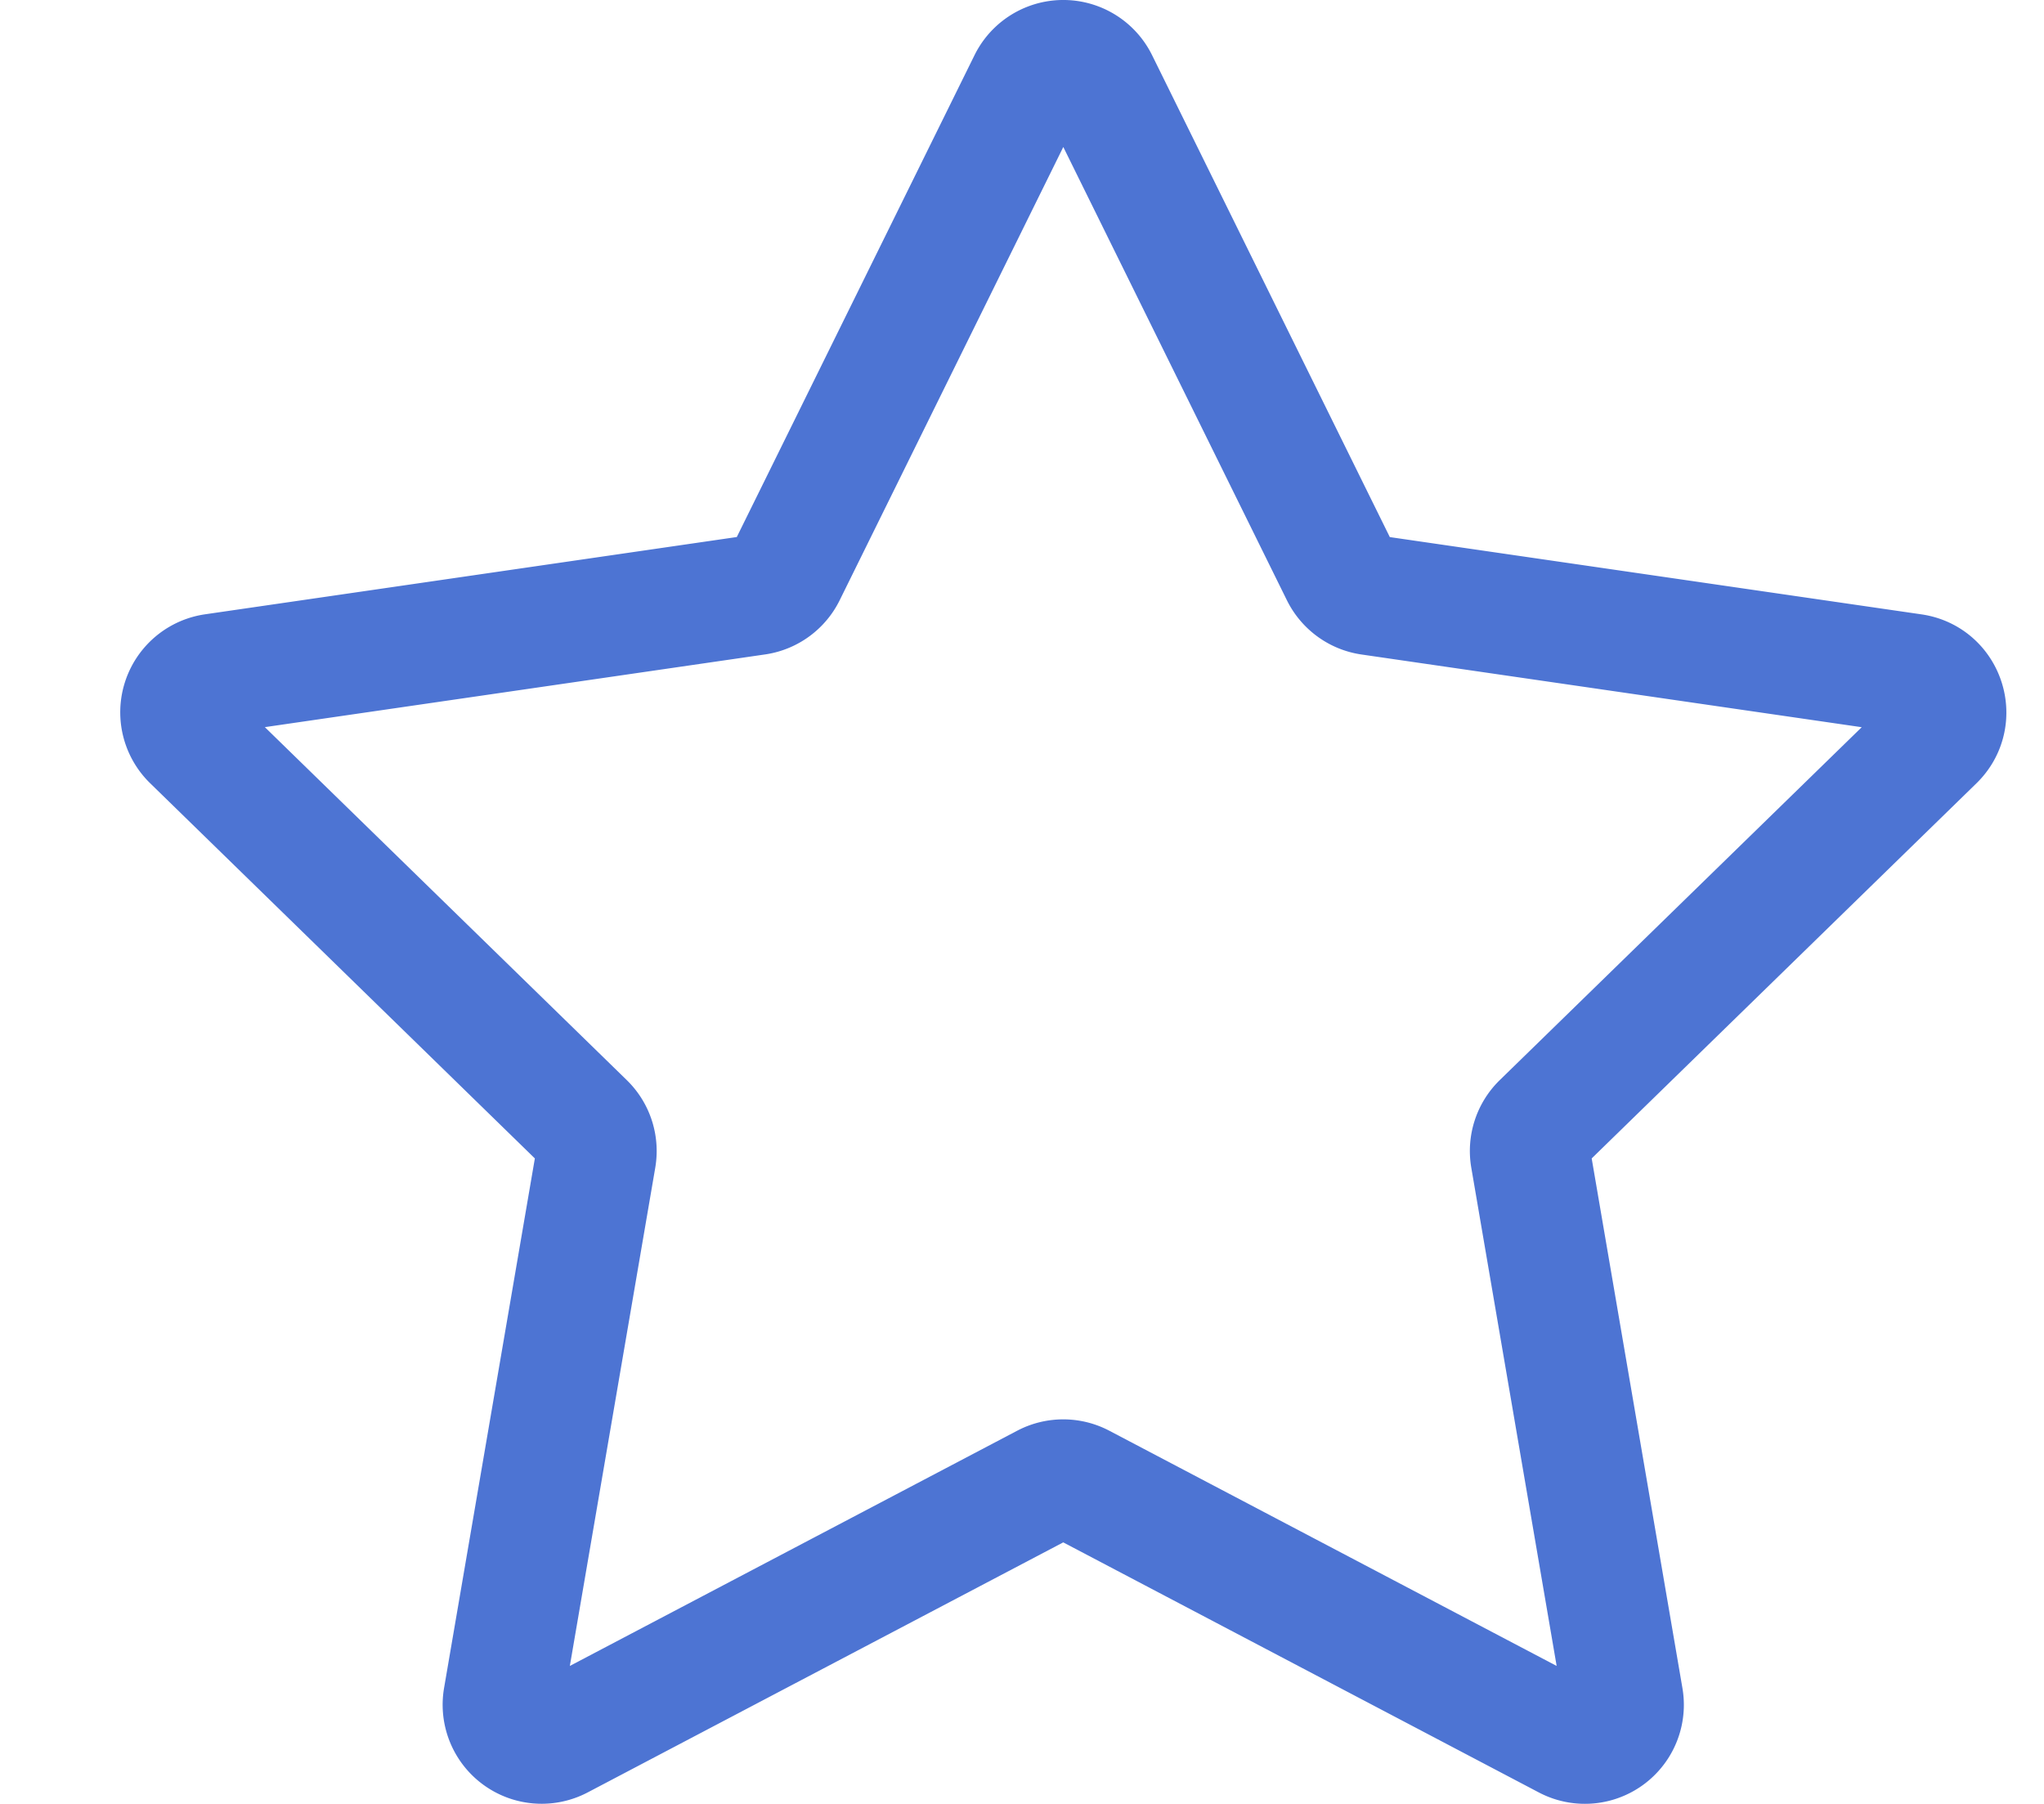
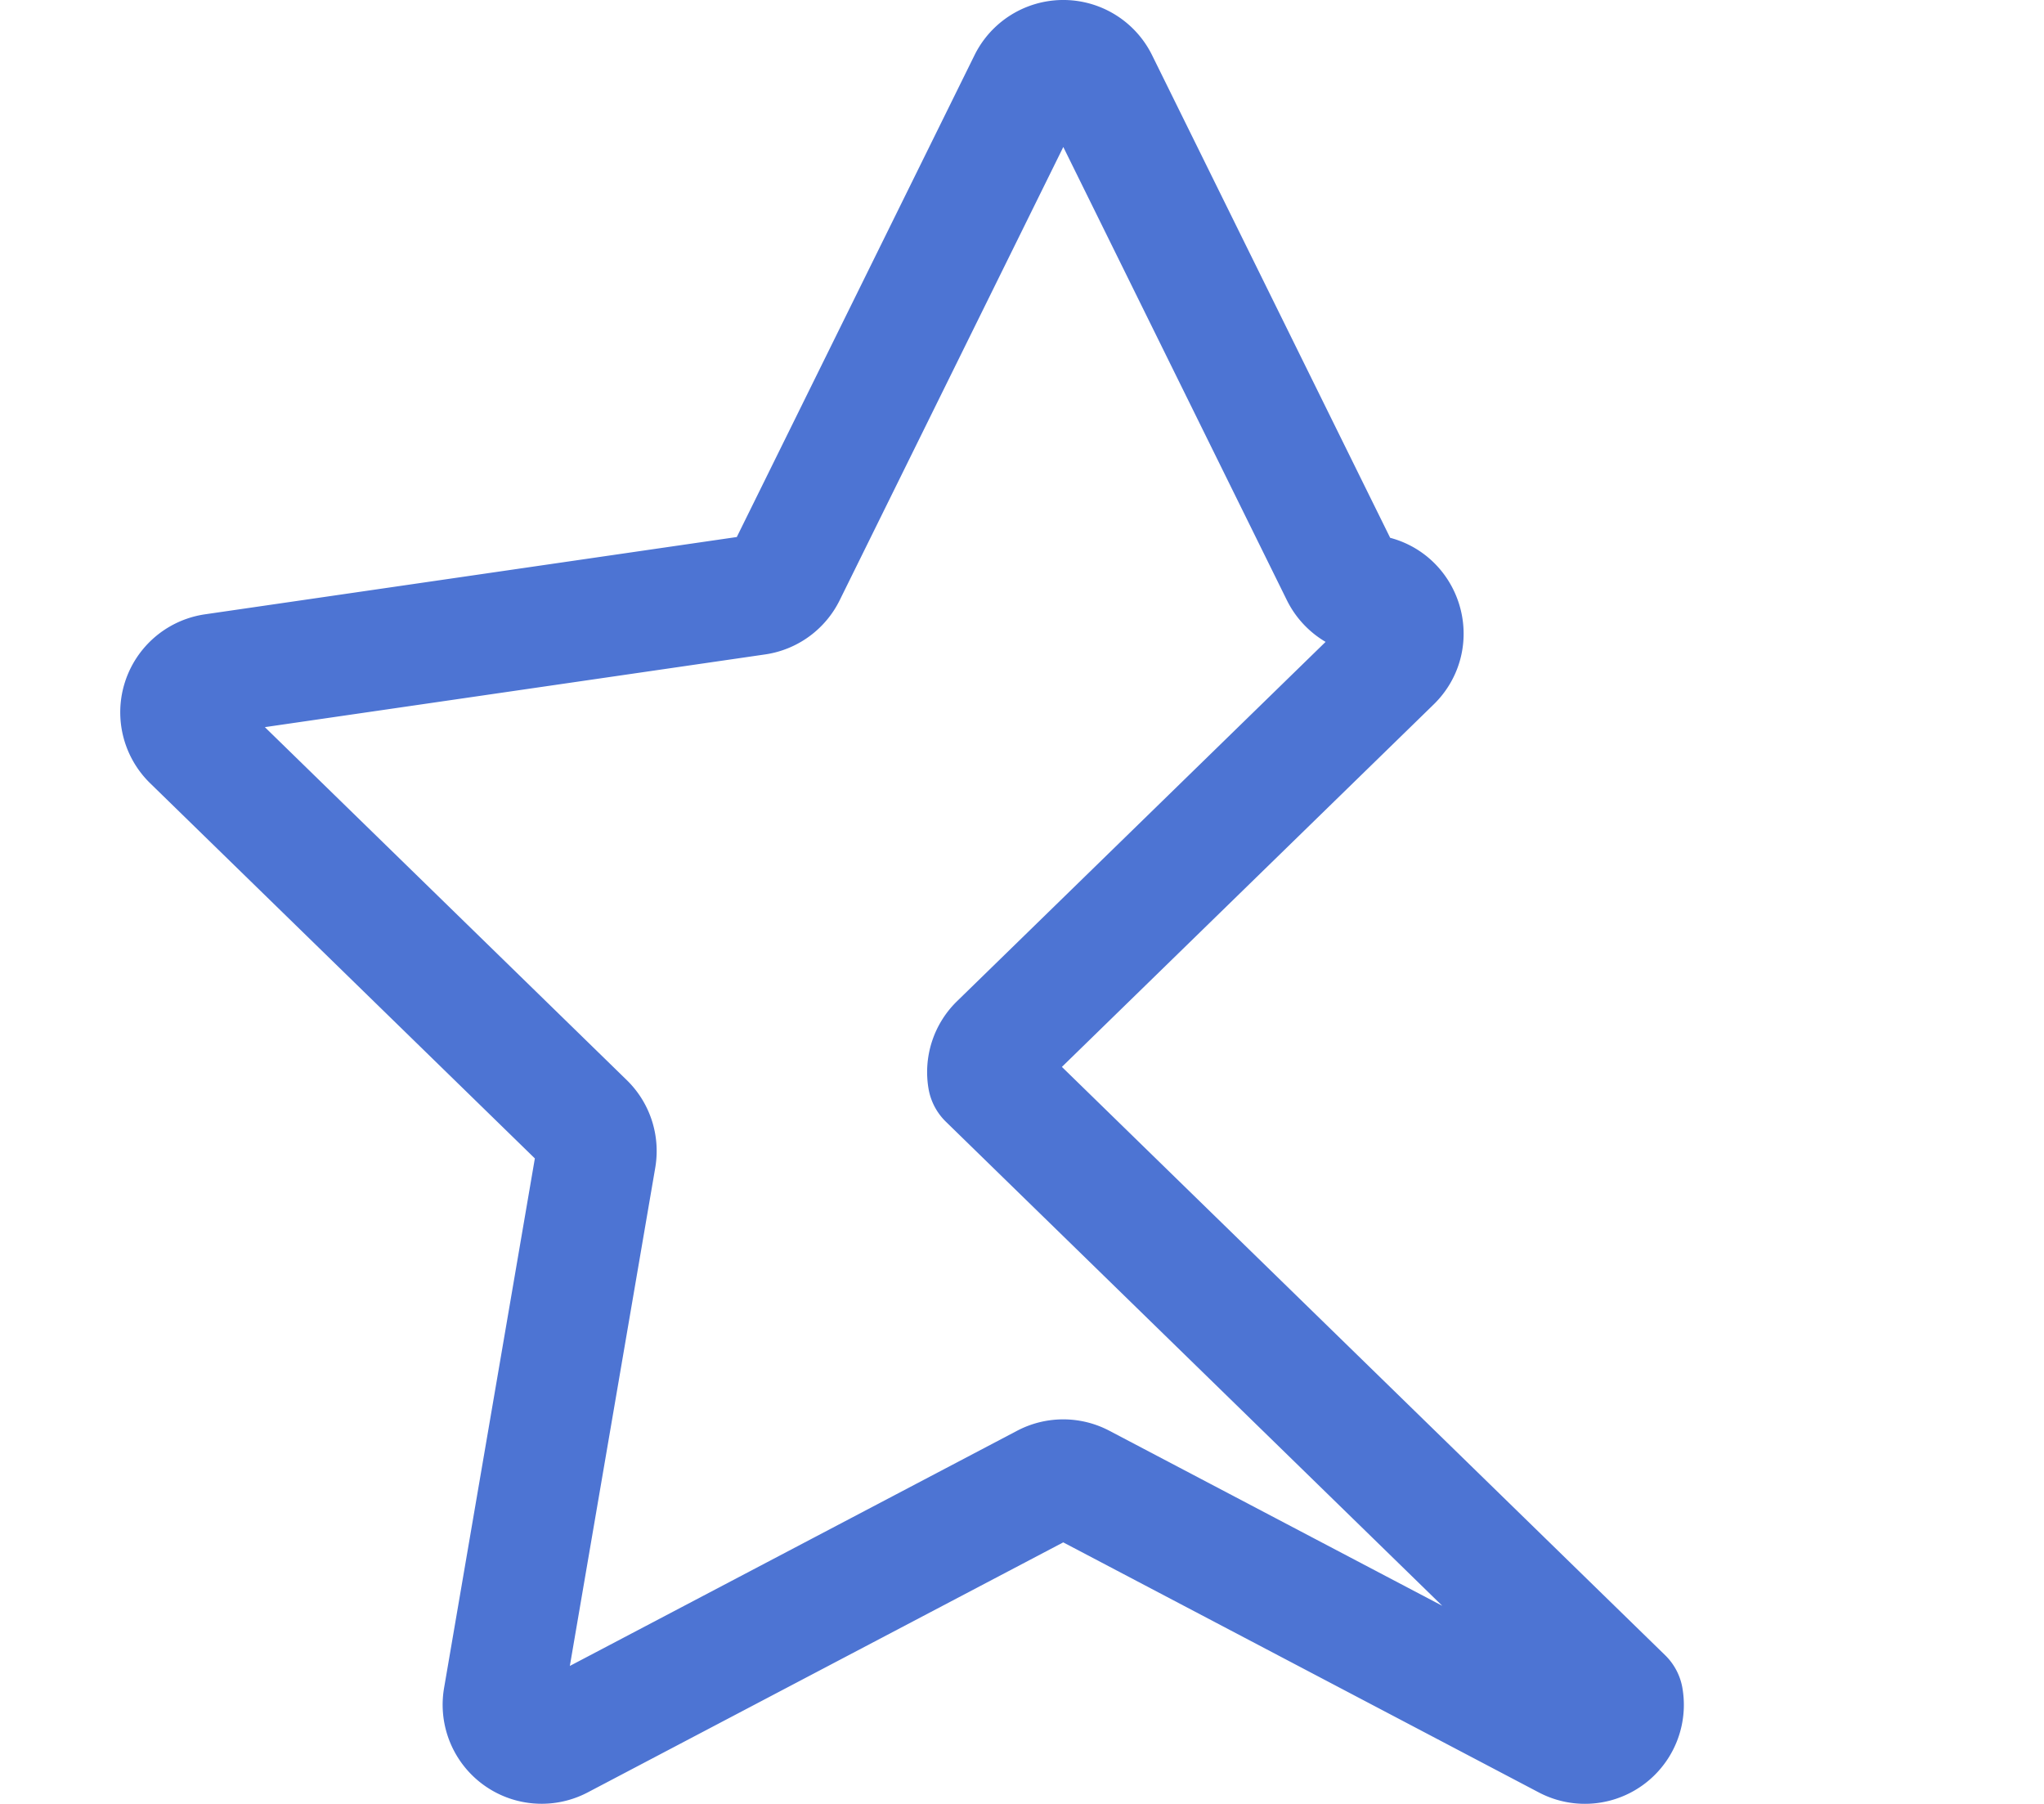
<svg xmlns="http://www.w3.org/2000/svg" width="34" height="30">
-   <path fill="none" stroke="#4d74d3" stroke-linecap="round" stroke-linejoin="round" stroke-width="2" d="M18.267 1.36l4.037 8.182c.095.19.277.323.487.353l9.028 1.312c.531.077.743.73.359 1.104l-6.533 6.368a.646.646 0 0 0-.186.571L27 28.243a.646.646 0 0 1-.938.681l-8.075-4.245a.648.648 0 0 0-.602 0L9.31 28.924a.647.647 0 0 1-.938-.681l1.542-8.993a.646.646 0 0 0-.186-.571L3.196 12.31a.647.647 0 0 1 .358-1.104l9.029-1.312a.647.647 0 0 0 .487-.353l4.037-8.181a.647.647 0 0 1 1.16 0z" />
+   <path fill="none" stroke="#4d74d3" stroke-linecap="round" stroke-linejoin="round" stroke-width="2" d="M18.267 1.36l4.037 8.182c.095.19.277.323.487.353c.531.077.743.73.359 1.104l-6.533 6.368a.646.646 0 0 0-.186.571L27 28.243a.646.646 0 0 1-.938.681l-8.075-4.245a.648.648 0 0 0-.602 0L9.31 28.924a.647.647 0 0 1-.938-.681l1.542-8.993a.646.646 0 0 0-.186-.571L3.196 12.31a.647.647 0 0 1 .358-1.104l9.029-1.312a.647.647 0 0 0 .487-.353l4.037-8.181a.647.647 0 0 1 1.16 0z" />
</svg>